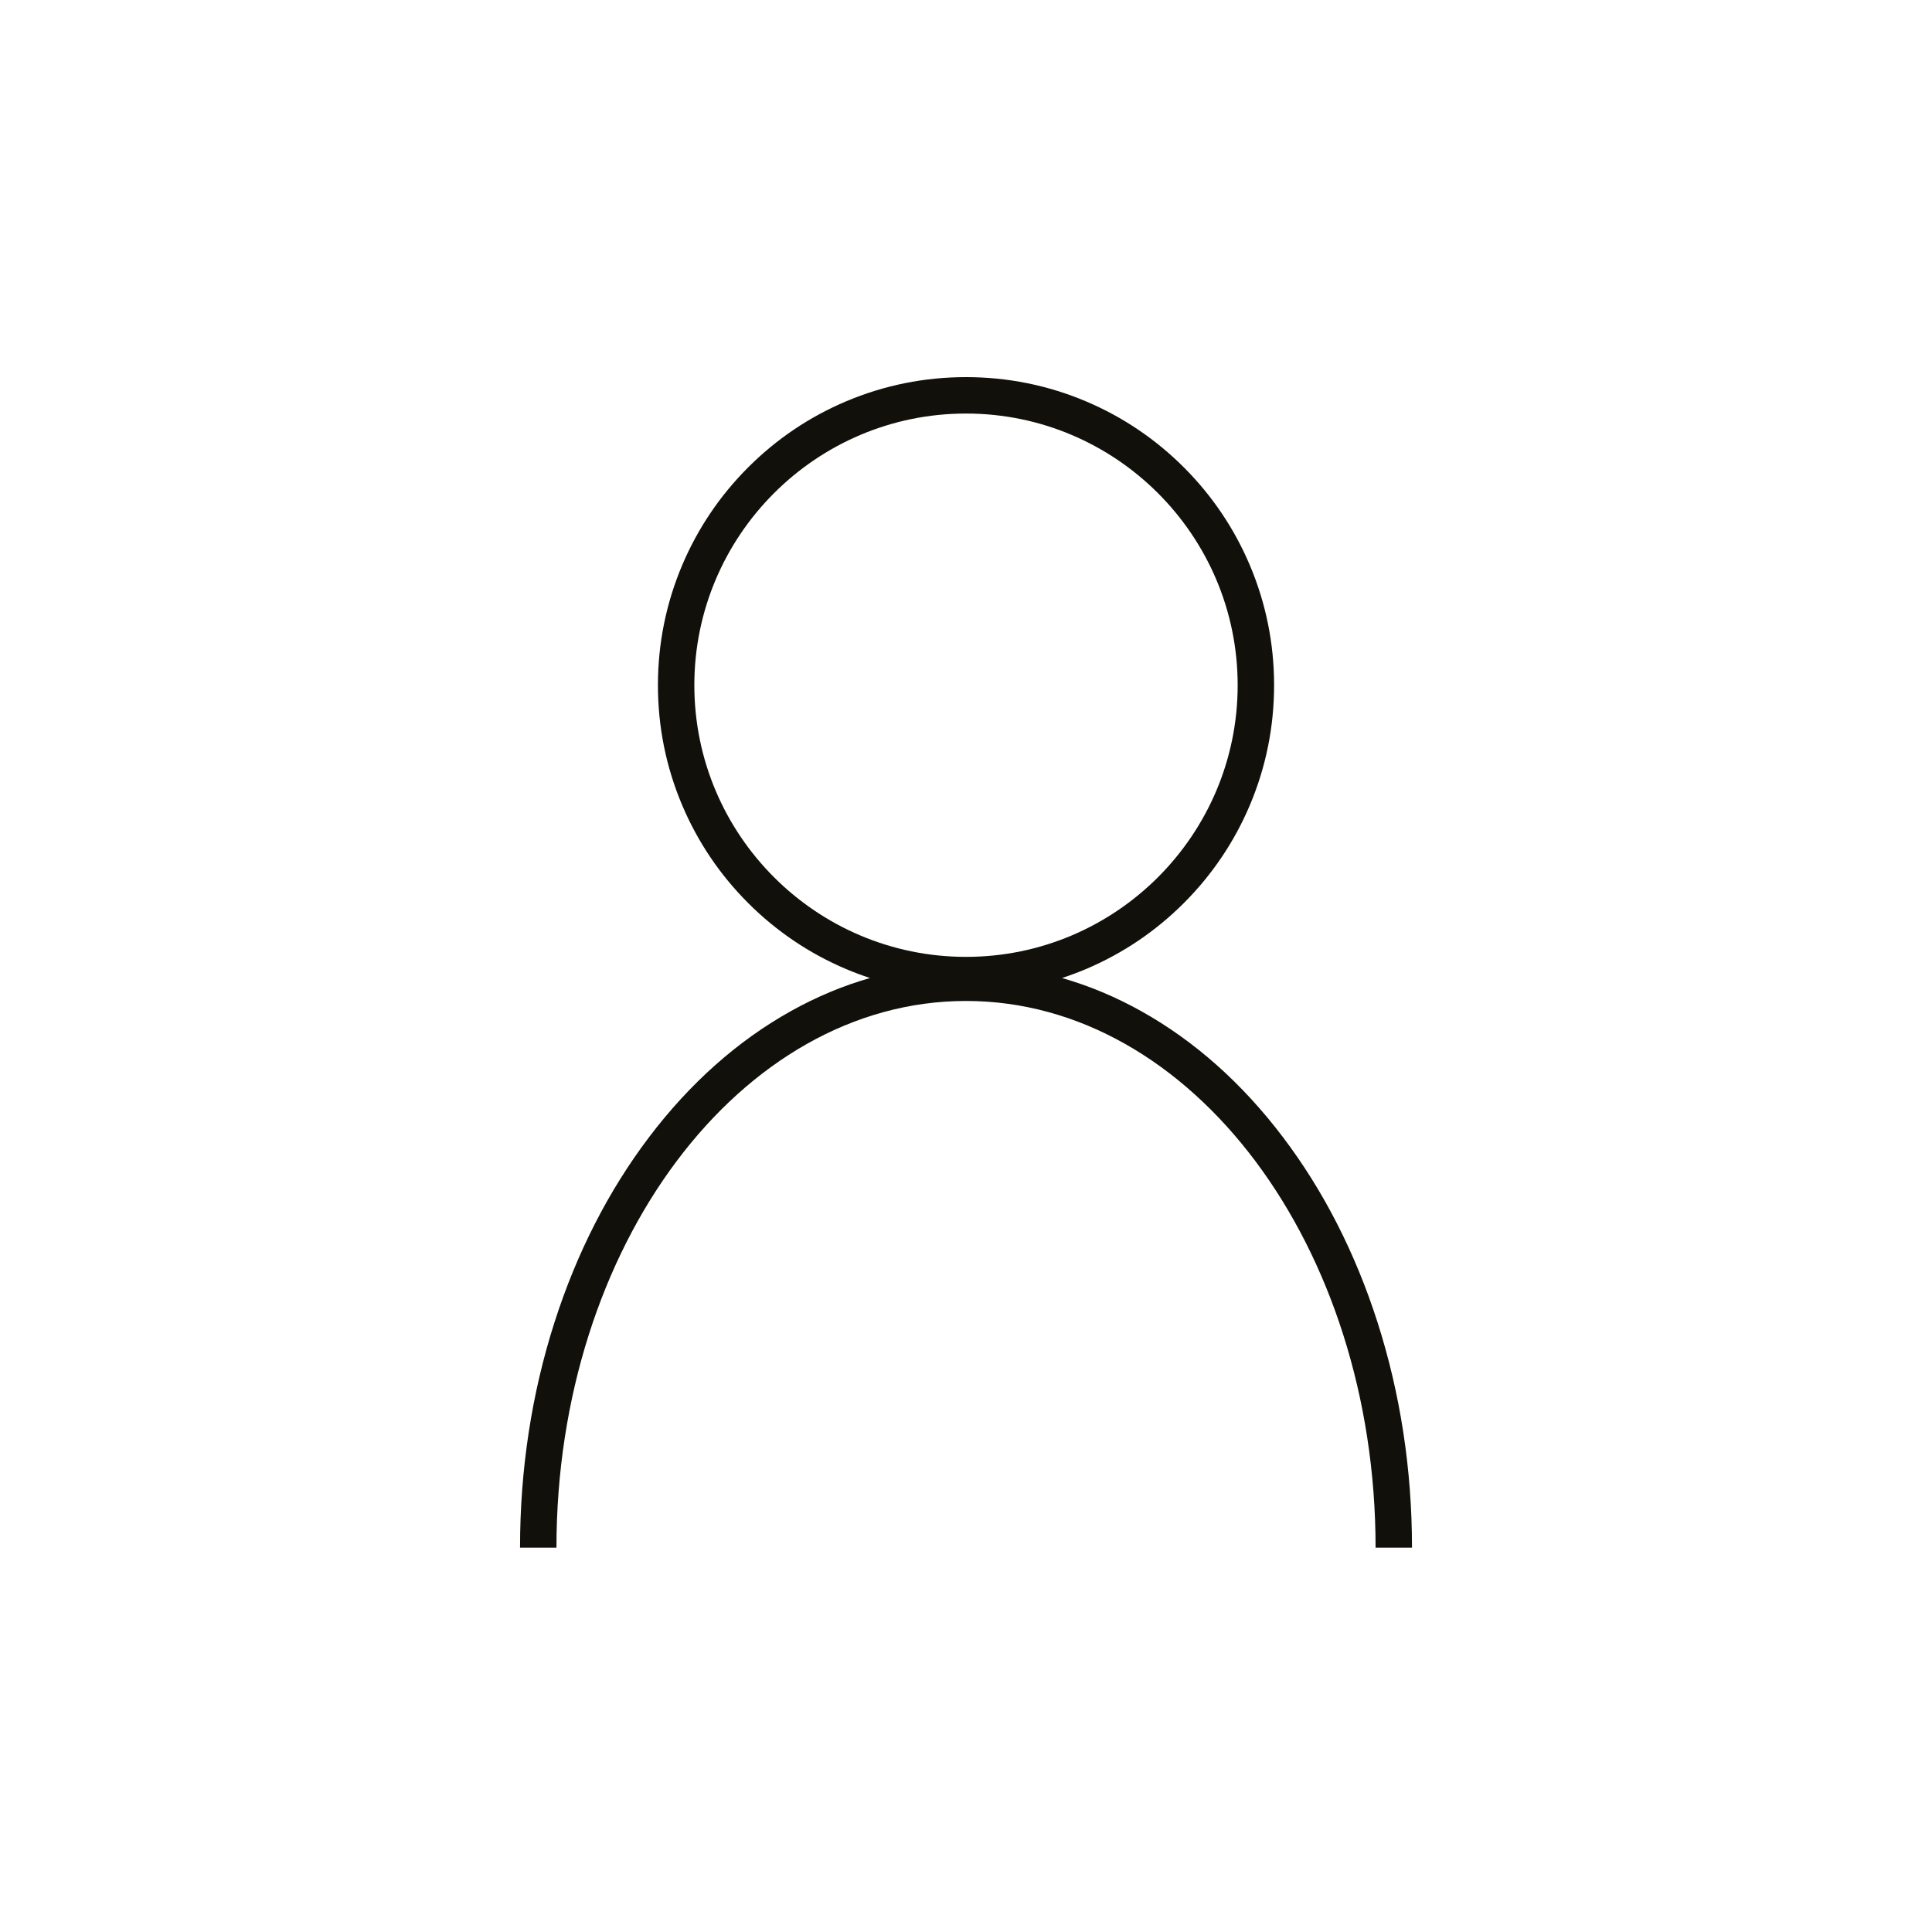
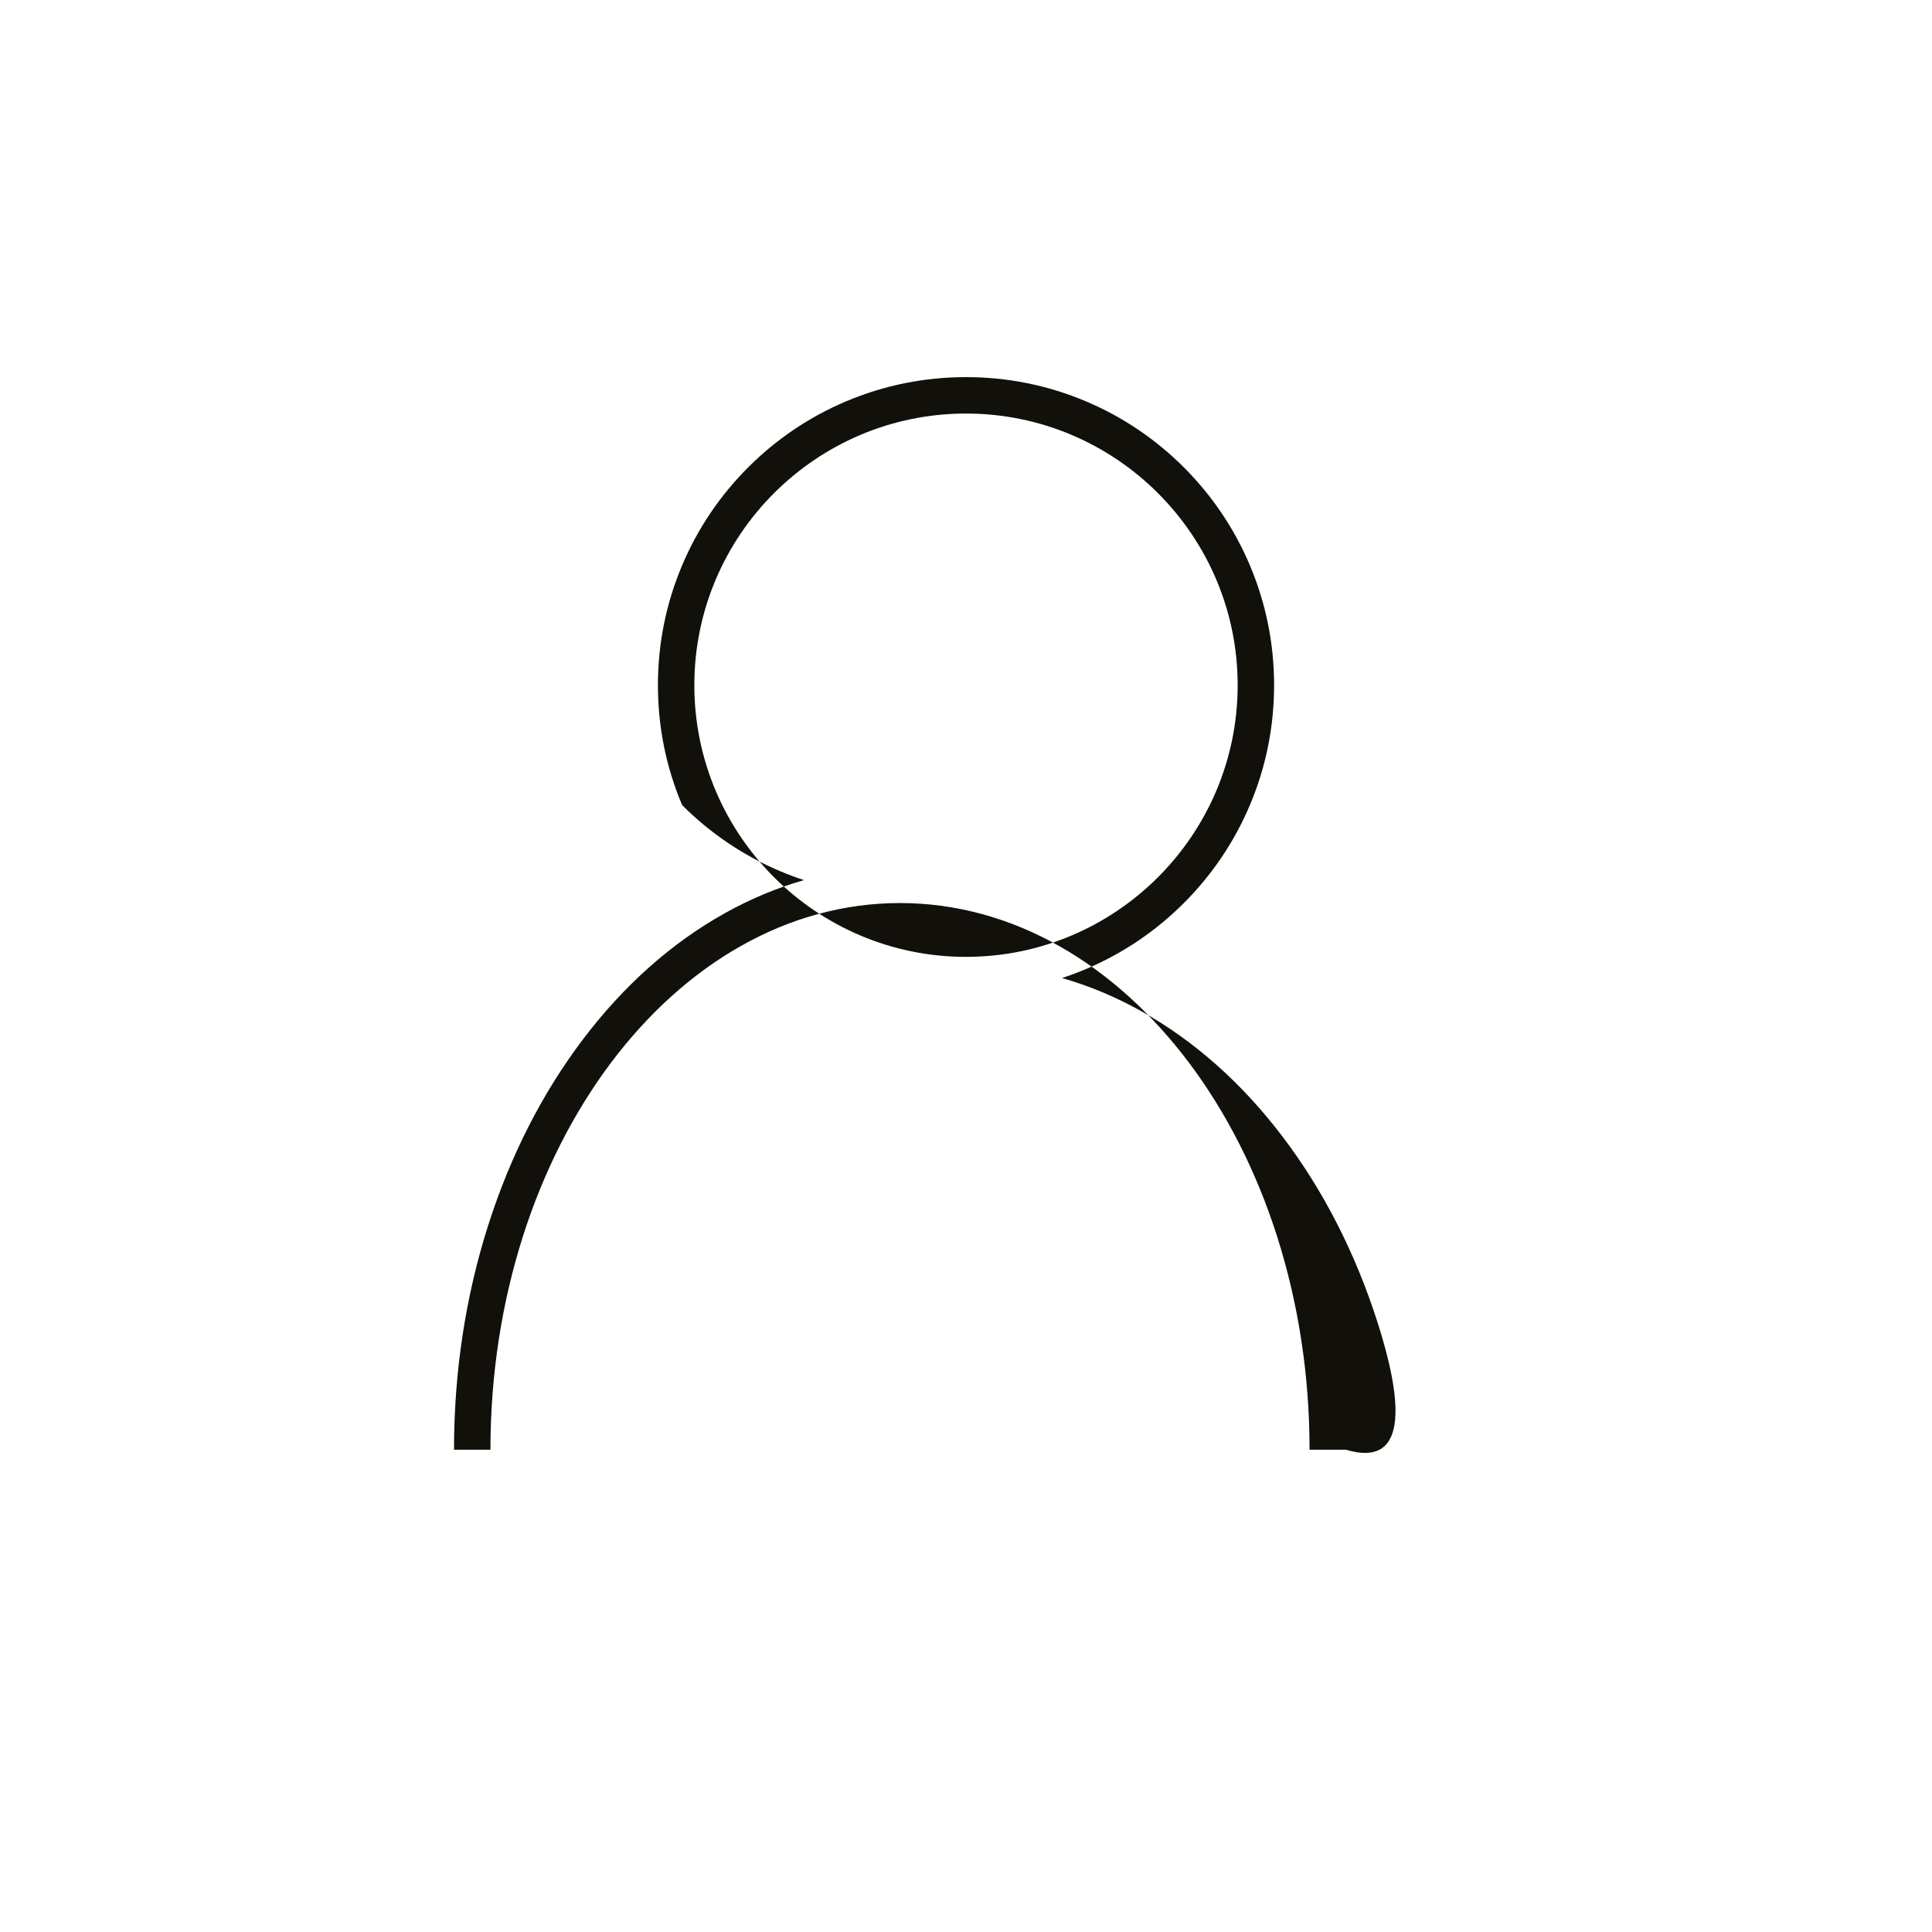
<svg xmlns="http://www.w3.org/2000/svg" version="1.1" id="Calque_2" x="0px" y="0px" viewBox="0 0 2122 2122" style="enable-background:new 0 0 2122 2122;" xml:space="preserve">
  <style type="text/css">
	.st0{fill:#12100B;}
</style>
-   <path class="st0" d="M1512.96,1452.24c-24.36-76.04-59.28-144.4-103.79-203.19c-44.83-59.2-97.16-105.75-155.53-138.35  c-28.29-15.8-57.41-27.98-87.19-36.5c8.86-2.91,17.63-6.17,26.28-9.83c40.3-17.04,76.48-41.44,107.55-72.51  c31.07-31.07,55.47-67.26,72.51-107.55c17.65-41.73,26.6-86.05,26.6-131.72s-8.95-89.99-26.6-131.72  c-17.04-40.3-41.44-76.48-72.51-107.55c-31.07-31.07-67.26-55.47-107.55-72.51c-41.73-17.65-86.05-26.6-131.72-26.6  c-45.67,0-89.99,8.95-131.72,26.6c-40.3,17.04-76.48,41.44-107.55,72.51c-31.07,31.07-55.47,67.26-72.51,107.55  c-17.65,41.73-26.6,86.05-26.6,131.72s8.95,89.99,26.6,131.72c17.04,40.3,41.44,76.48,72.51,107.55  c31.07,31.07,67.26,55.47,107.55,72.51c8.65,3.66,17.42,6.92,26.28,9.83c-29.78,8.52-58.9,20.7-87.19,36.5  c-58.38,32.61-110.71,79.16-155.53,138.35c-44.52,58.79-79.44,127.15-103.79,203.19c-25.13,78.47-37.88,161.77-37.88,247.61h40  c0-331.09,201.8-600.45,449.84-600.45c248.04,0,449.84,269.36,449.84,600.45h40C1550.84,1614.02,1538.09,1530.71,1512.96,1452.24z   M762.62,752.59c0-164.53,133.85-298.38,298.38-298.38s298.38,133.85,298.38,298.38s-133.85,298.38-298.38,298.38  S762.62,917.11,762.62,752.59z" />
+   <path class="st0" d="M1512.96,1452.24c-24.36-76.04-59.28-144.4-103.79-203.19c-44.83-59.2-97.16-105.75-155.53-138.35  c-28.29-15.8-57.41-27.98-87.19-36.5c8.86-2.91,17.63-6.17,26.28-9.83c40.3-17.04,76.48-41.44,107.55-72.51  c31.07-31.07,55.47-67.26,72.51-107.55c17.65-41.73,26.6-86.05,26.6-131.72s-8.95-89.99-26.6-131.72  c-17.04-40.3-41.44-76.48-72.51-107.55c-31.07-31.07-67.26-55.47-107.55-72.51c-41.73-17.65-86.05-26.6-131.72-26.6  c-45.67,0-89.99,8.95-131.72,26.6c-40.3,17.04-76.48,41.44-107.55,72.51c-31.07,31.07-55.47,67.26-72.51,107.55  c-17.65,41.73-26.6,86.05-26.6,131.72s8.95,89.99,26.6,131.72c31.07,31.07,67.26,55.47,107.55,72.51c8.65,3.66,17.42,6.92,26.28,9.83c-29.78,8.52-58.9,20.7-87.19,36.5  c-58.38,32.61-110.71,79.16-155.53,138.35c-44.52,58.79-79.44,127.15-103.79,203.19c-25.13,78.47-37.88,161.77-37.88,247.61h40  c0-331.09,201.8-600.45,449.84-600.45c248.04,0,449.84,269.36,449.84,600.45h40C1550.84,1614.02,1538.09,1530.71,1512.96,1452.24z   M762.62,752.59c0-164.53,133.85-298.38,298.38-298.38s298.38,133.85,298.38,298.38s-133.85,298.38-298.38,298.38  S762.62,917.11,762.62,752.59z" />
</svg>